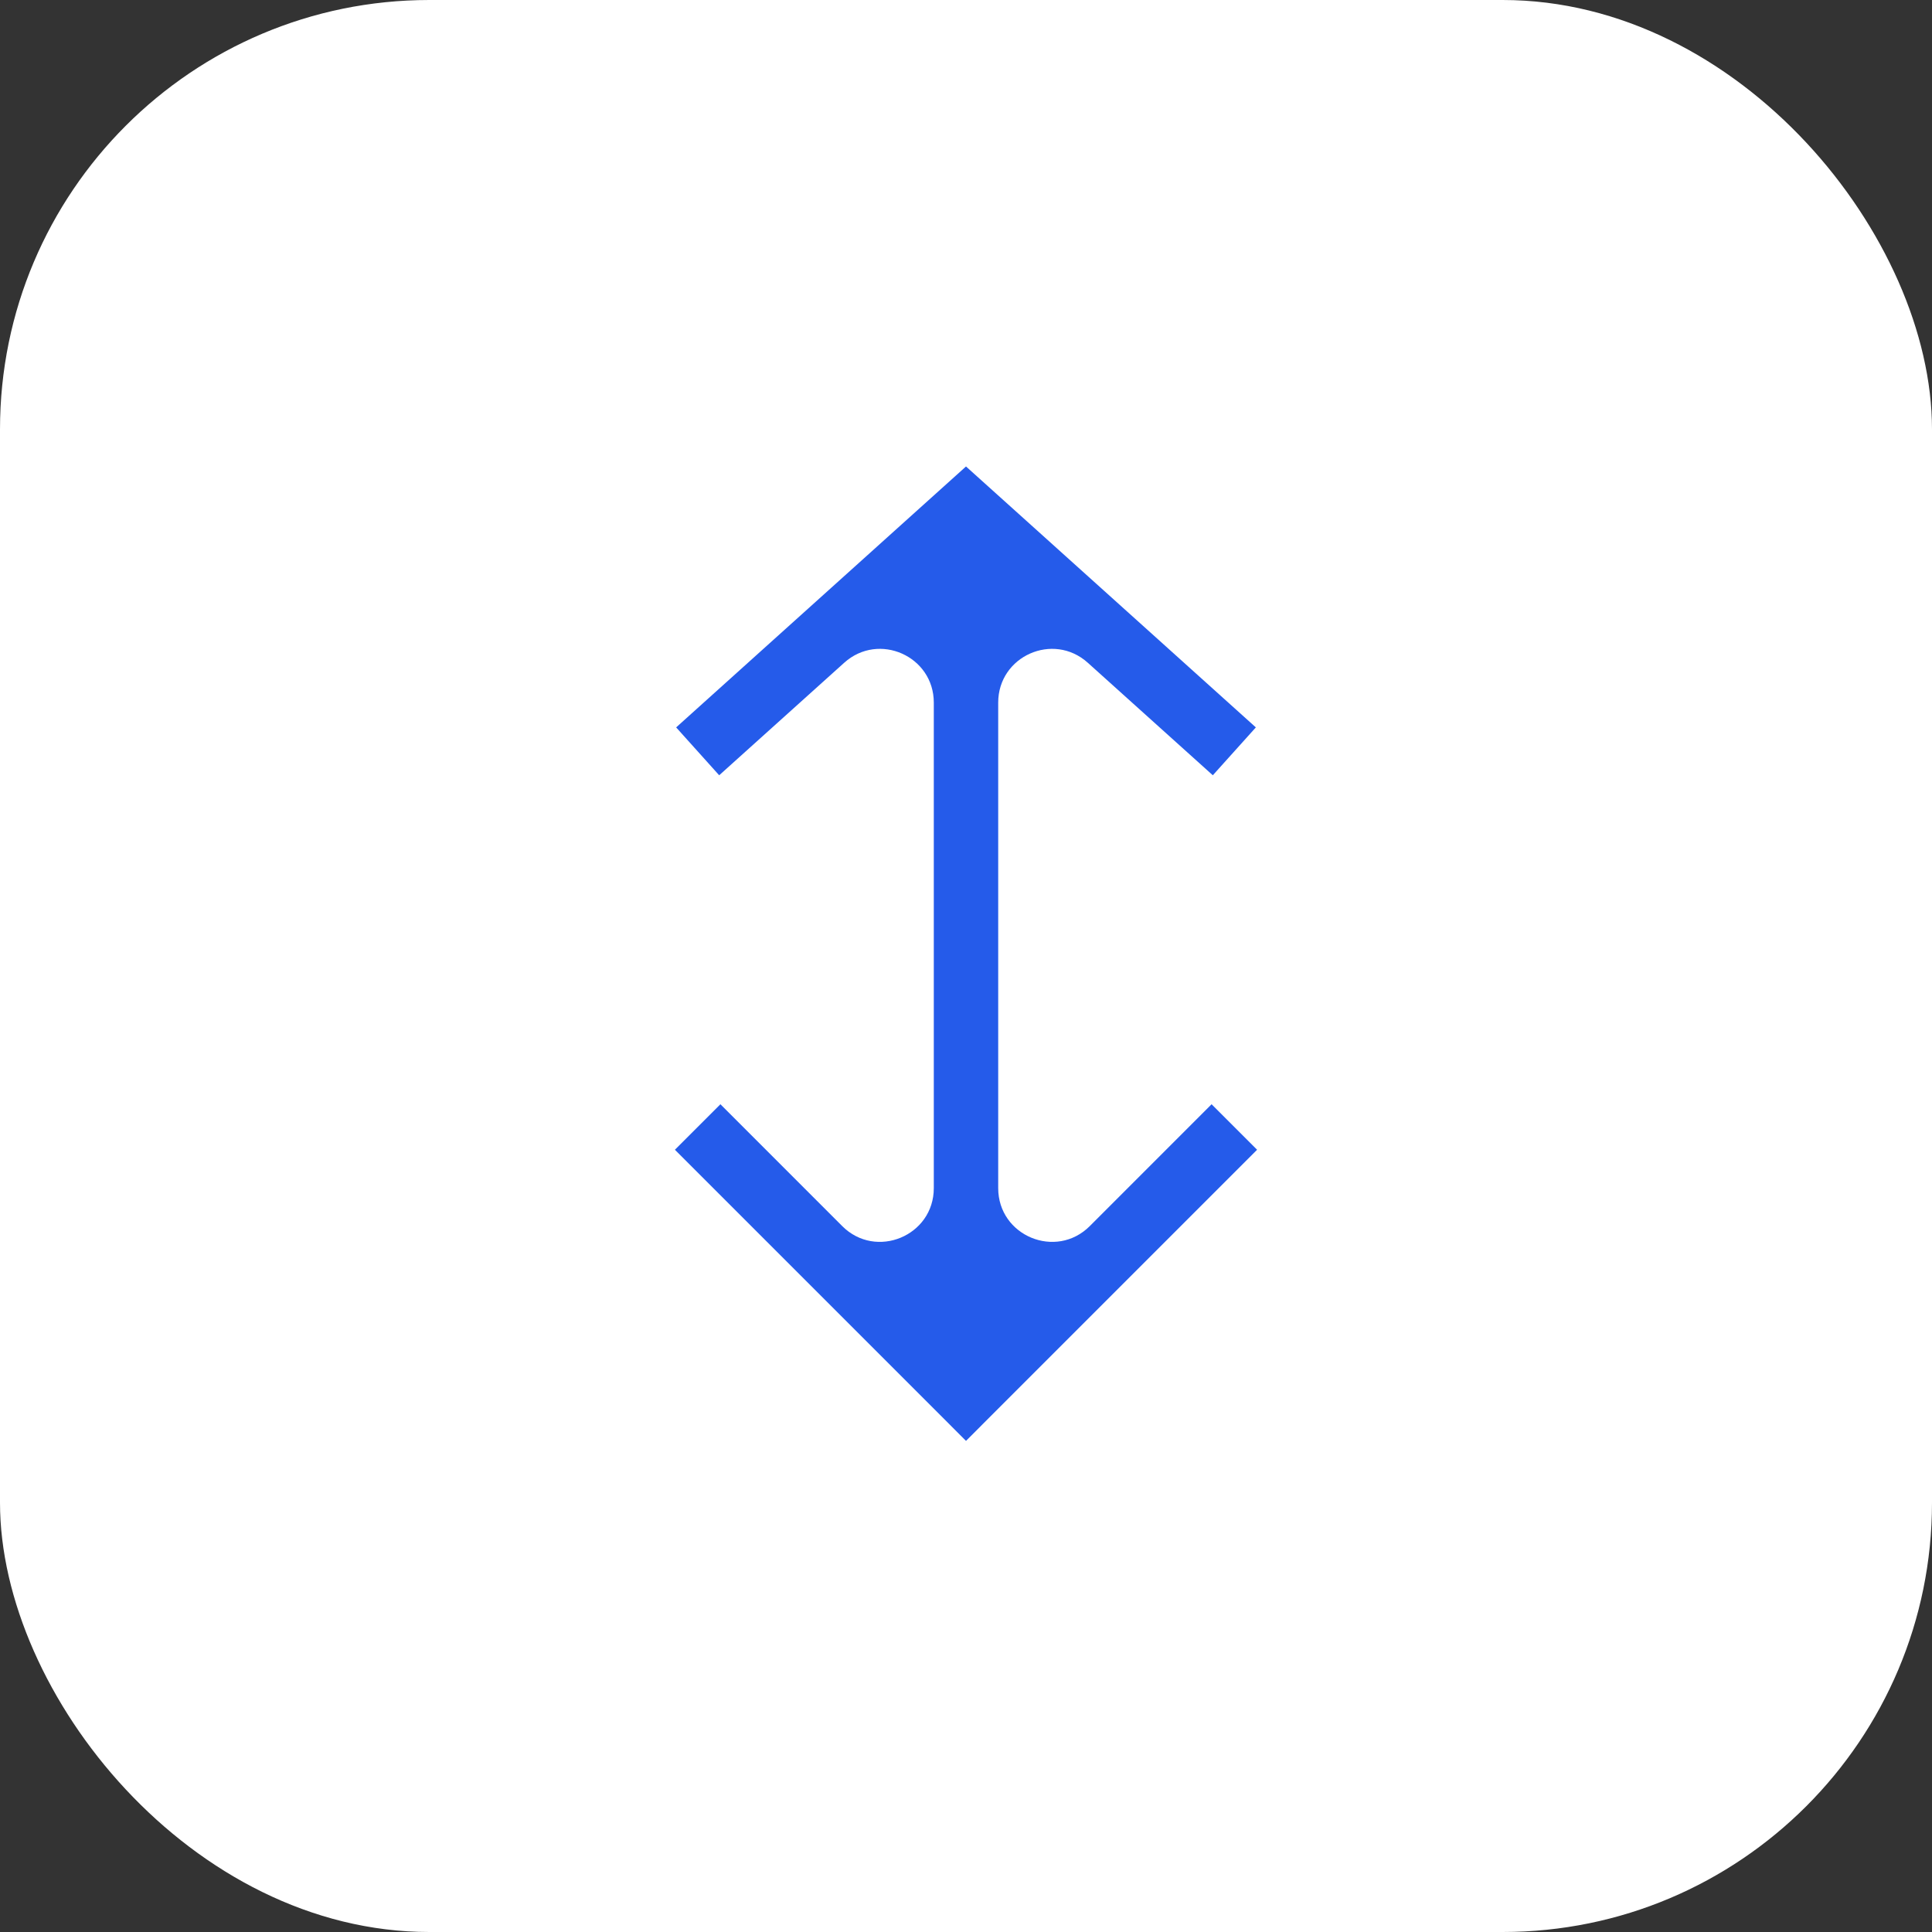
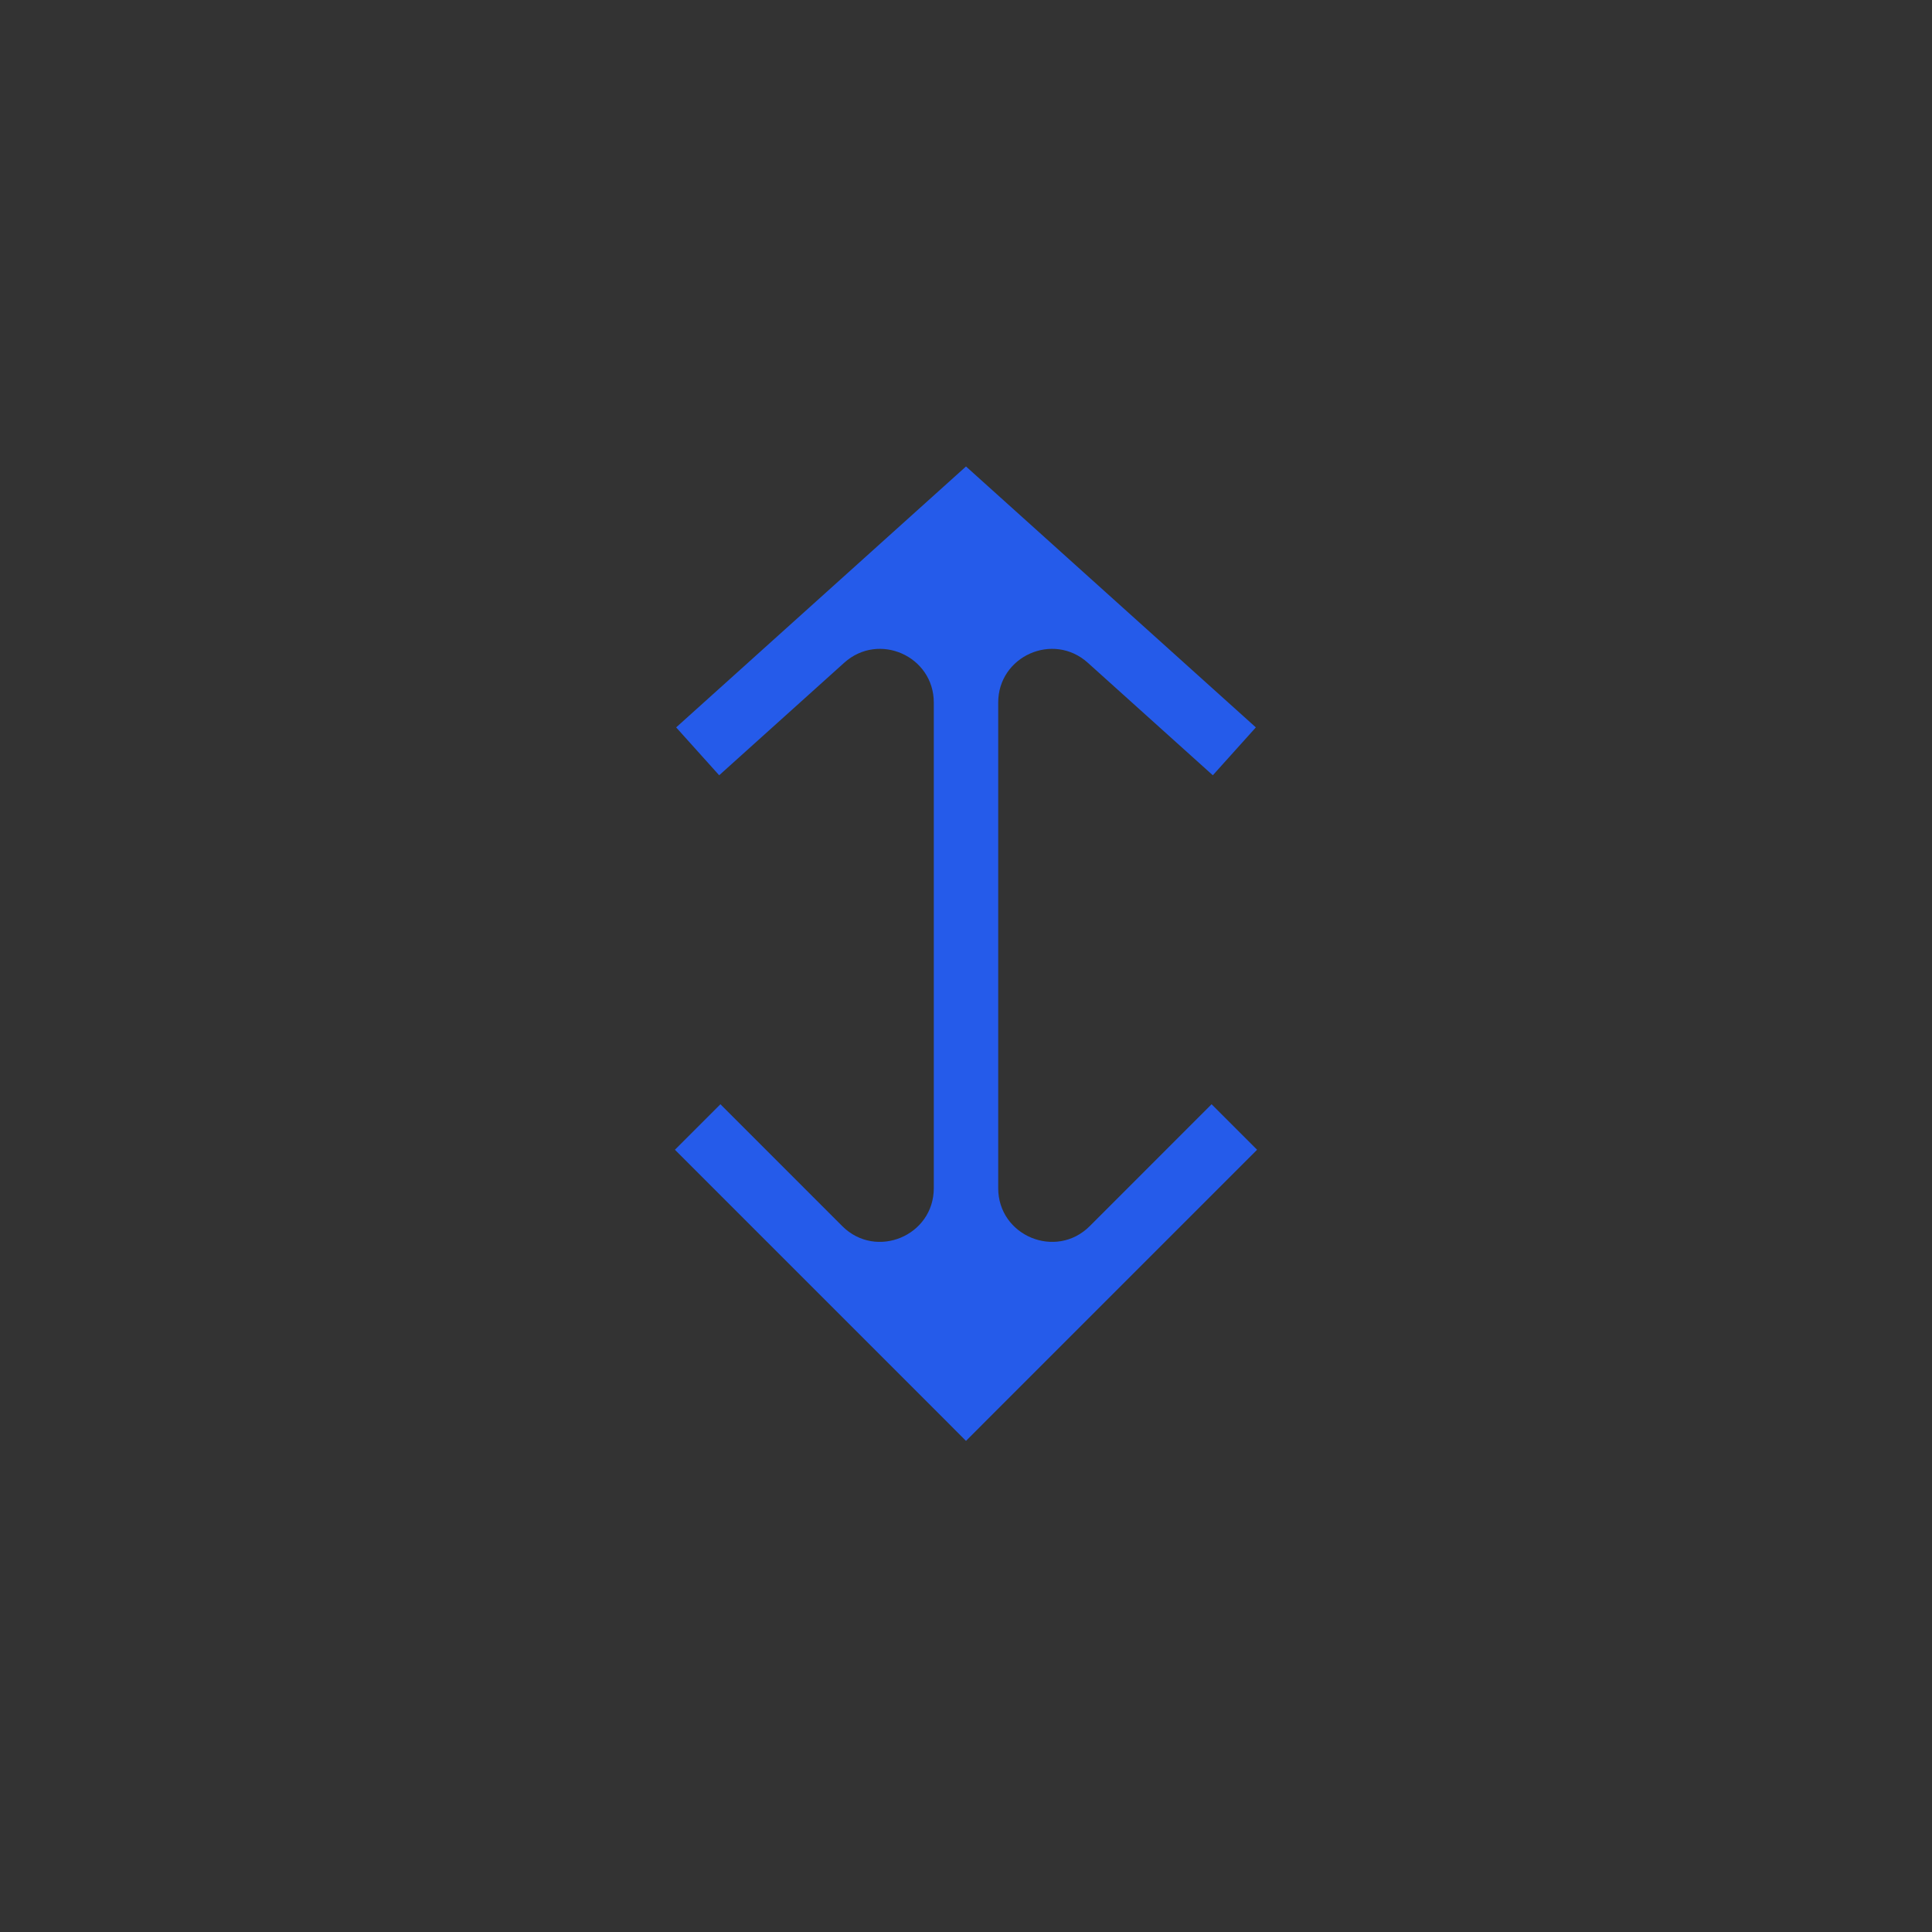
<svg xmlns="http://www.w3.org/2000/svg" width="36" height="36" viewBox="0 0 36 36" fill="none">
  <rect x="0" y="0" width="36" height="36" fill="#333333" stroke="none" />
-   <rect width="36" height="36" rx="8" fill="white" />
  <path d="M23.401 13.554L22.599 14.446L20.269 12.349C19.625 11.77 18.6 12.226 18.6 13.092V22.139C18.6 23.029 19.677 23.476 20.307 22.846L22.576 20.576L23.424 21.424L18.424 26.424L18 26.849L17.576 26.424L12.576 21.424L13.424 20.576L15.693 22.846C16.323 23.476 17.4 23.029 17.4 22.139V13.092C17.4 12.226 16.375 11.77 15.731 12.349L13.401 14.446L12.599 13.554L18 8.692L23.401 13.554Z" fill="#255BEA" />
</svg>